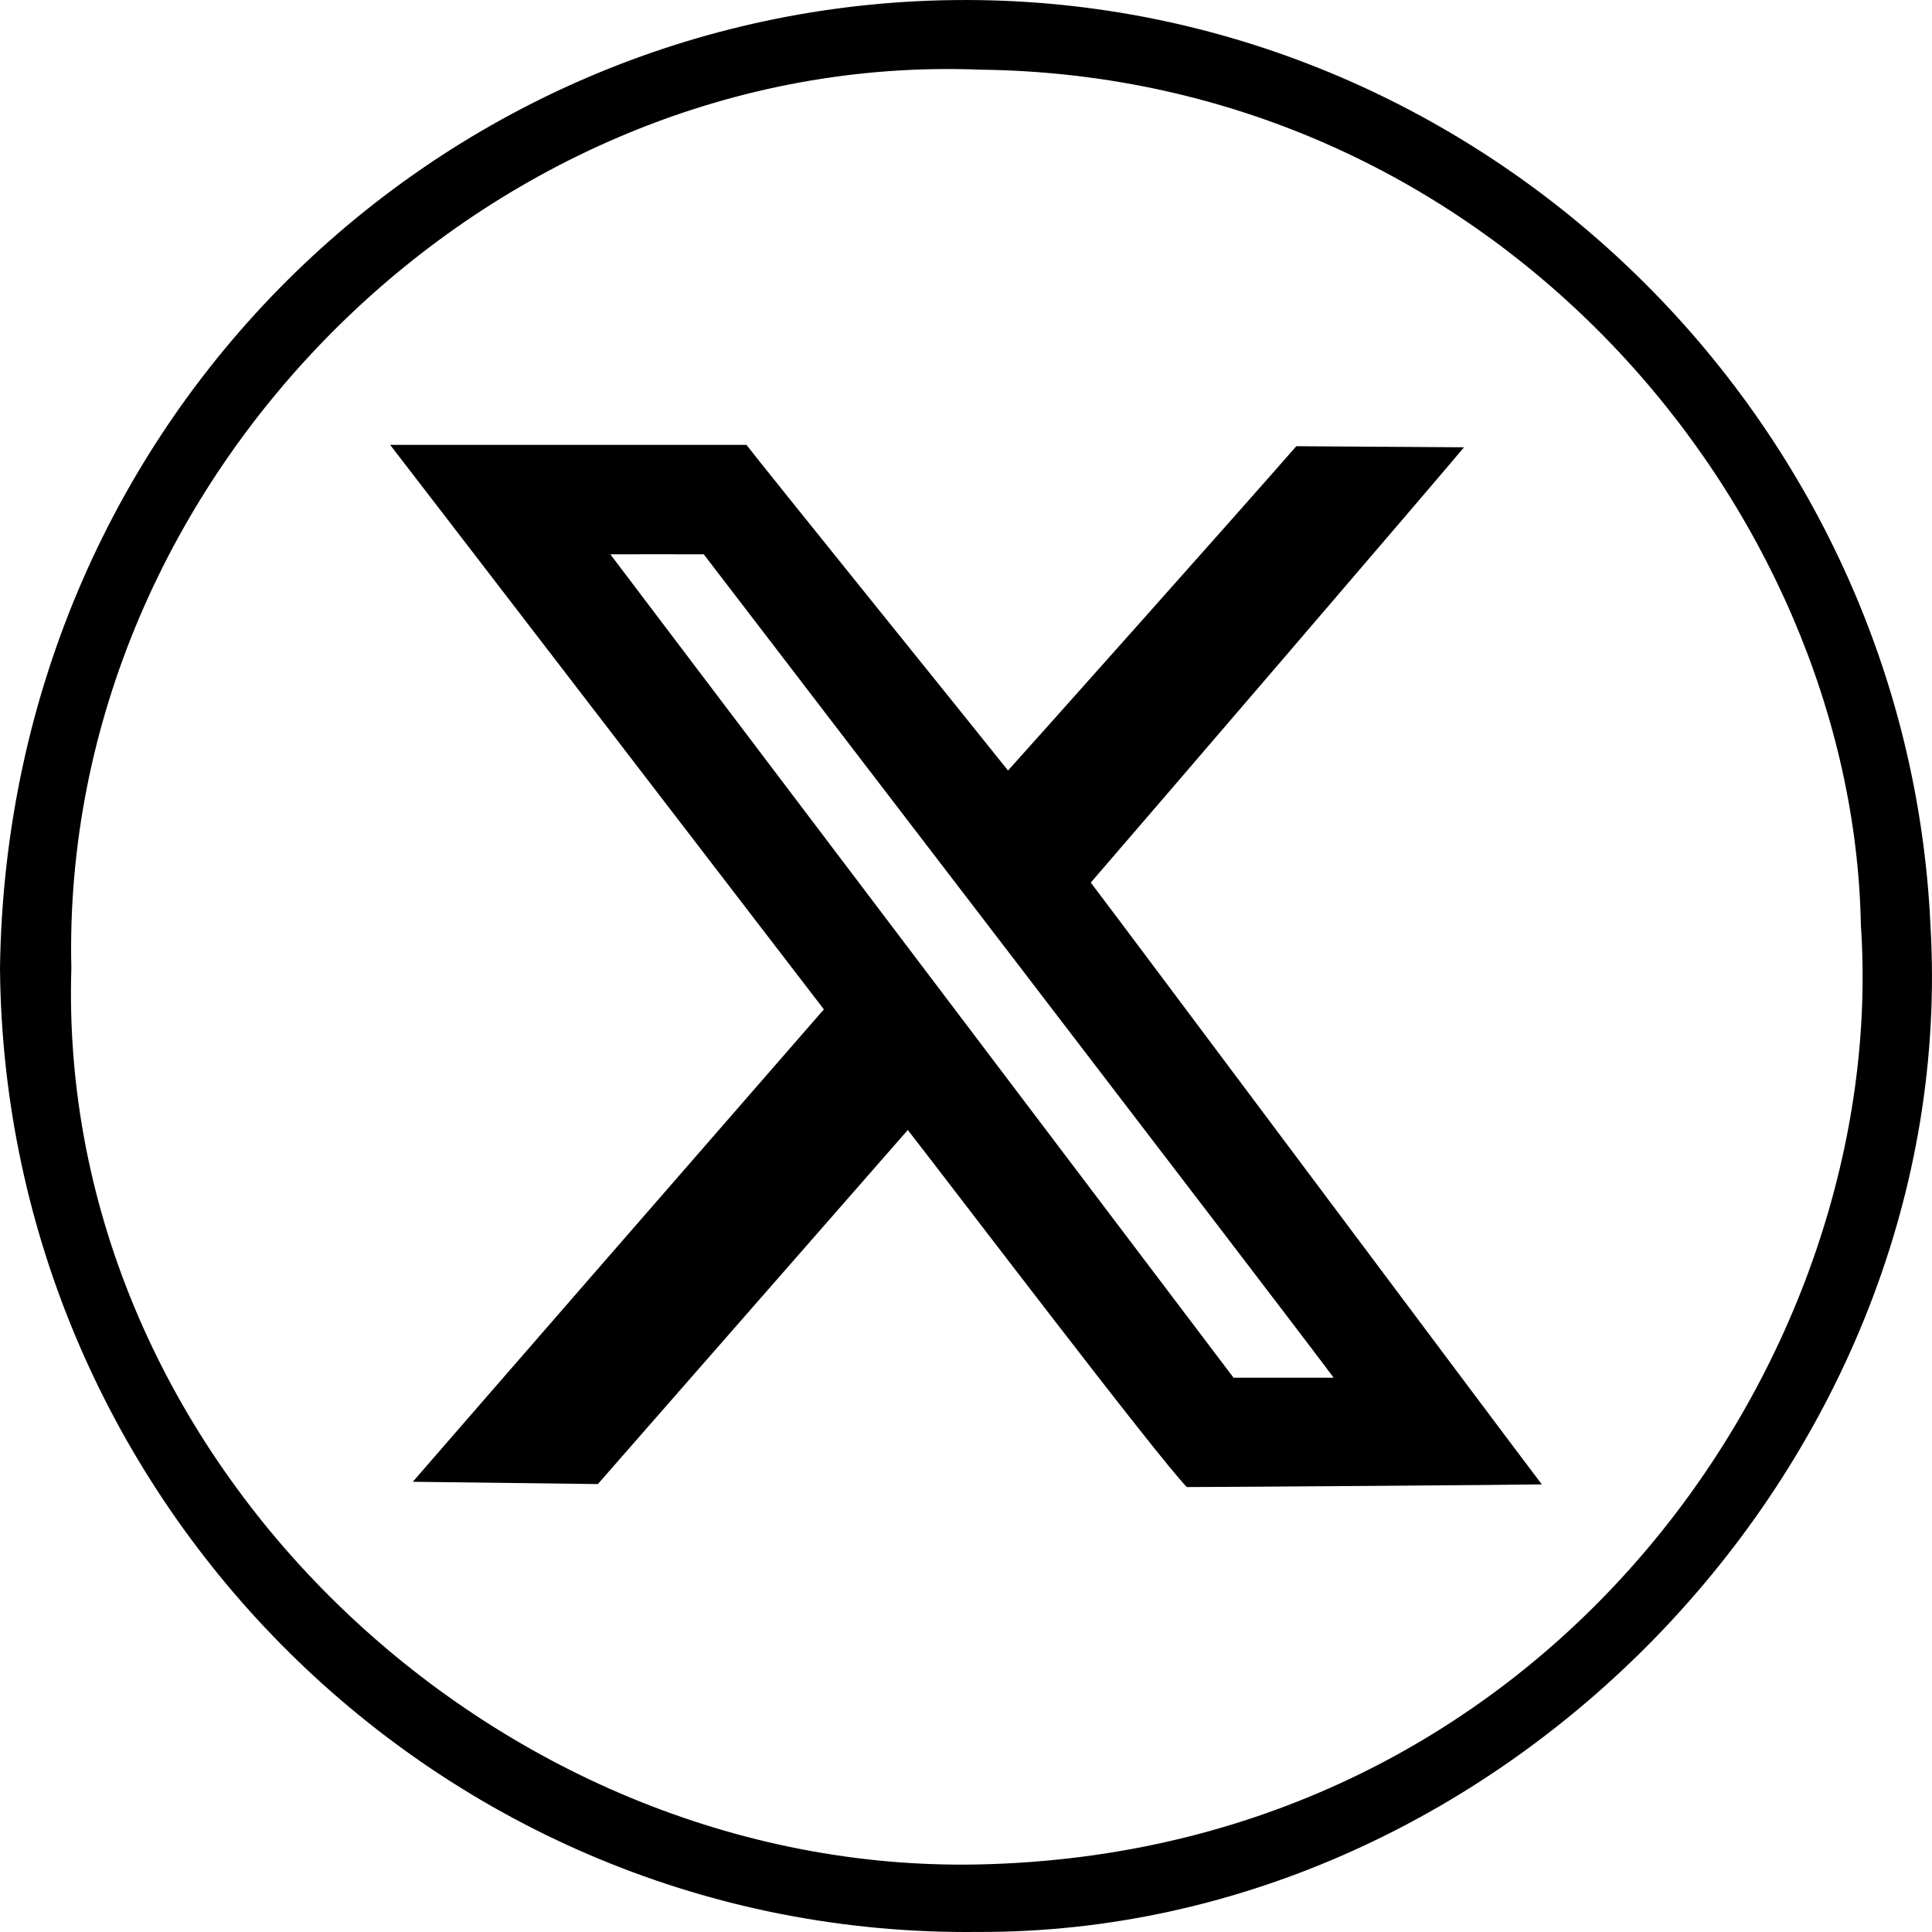
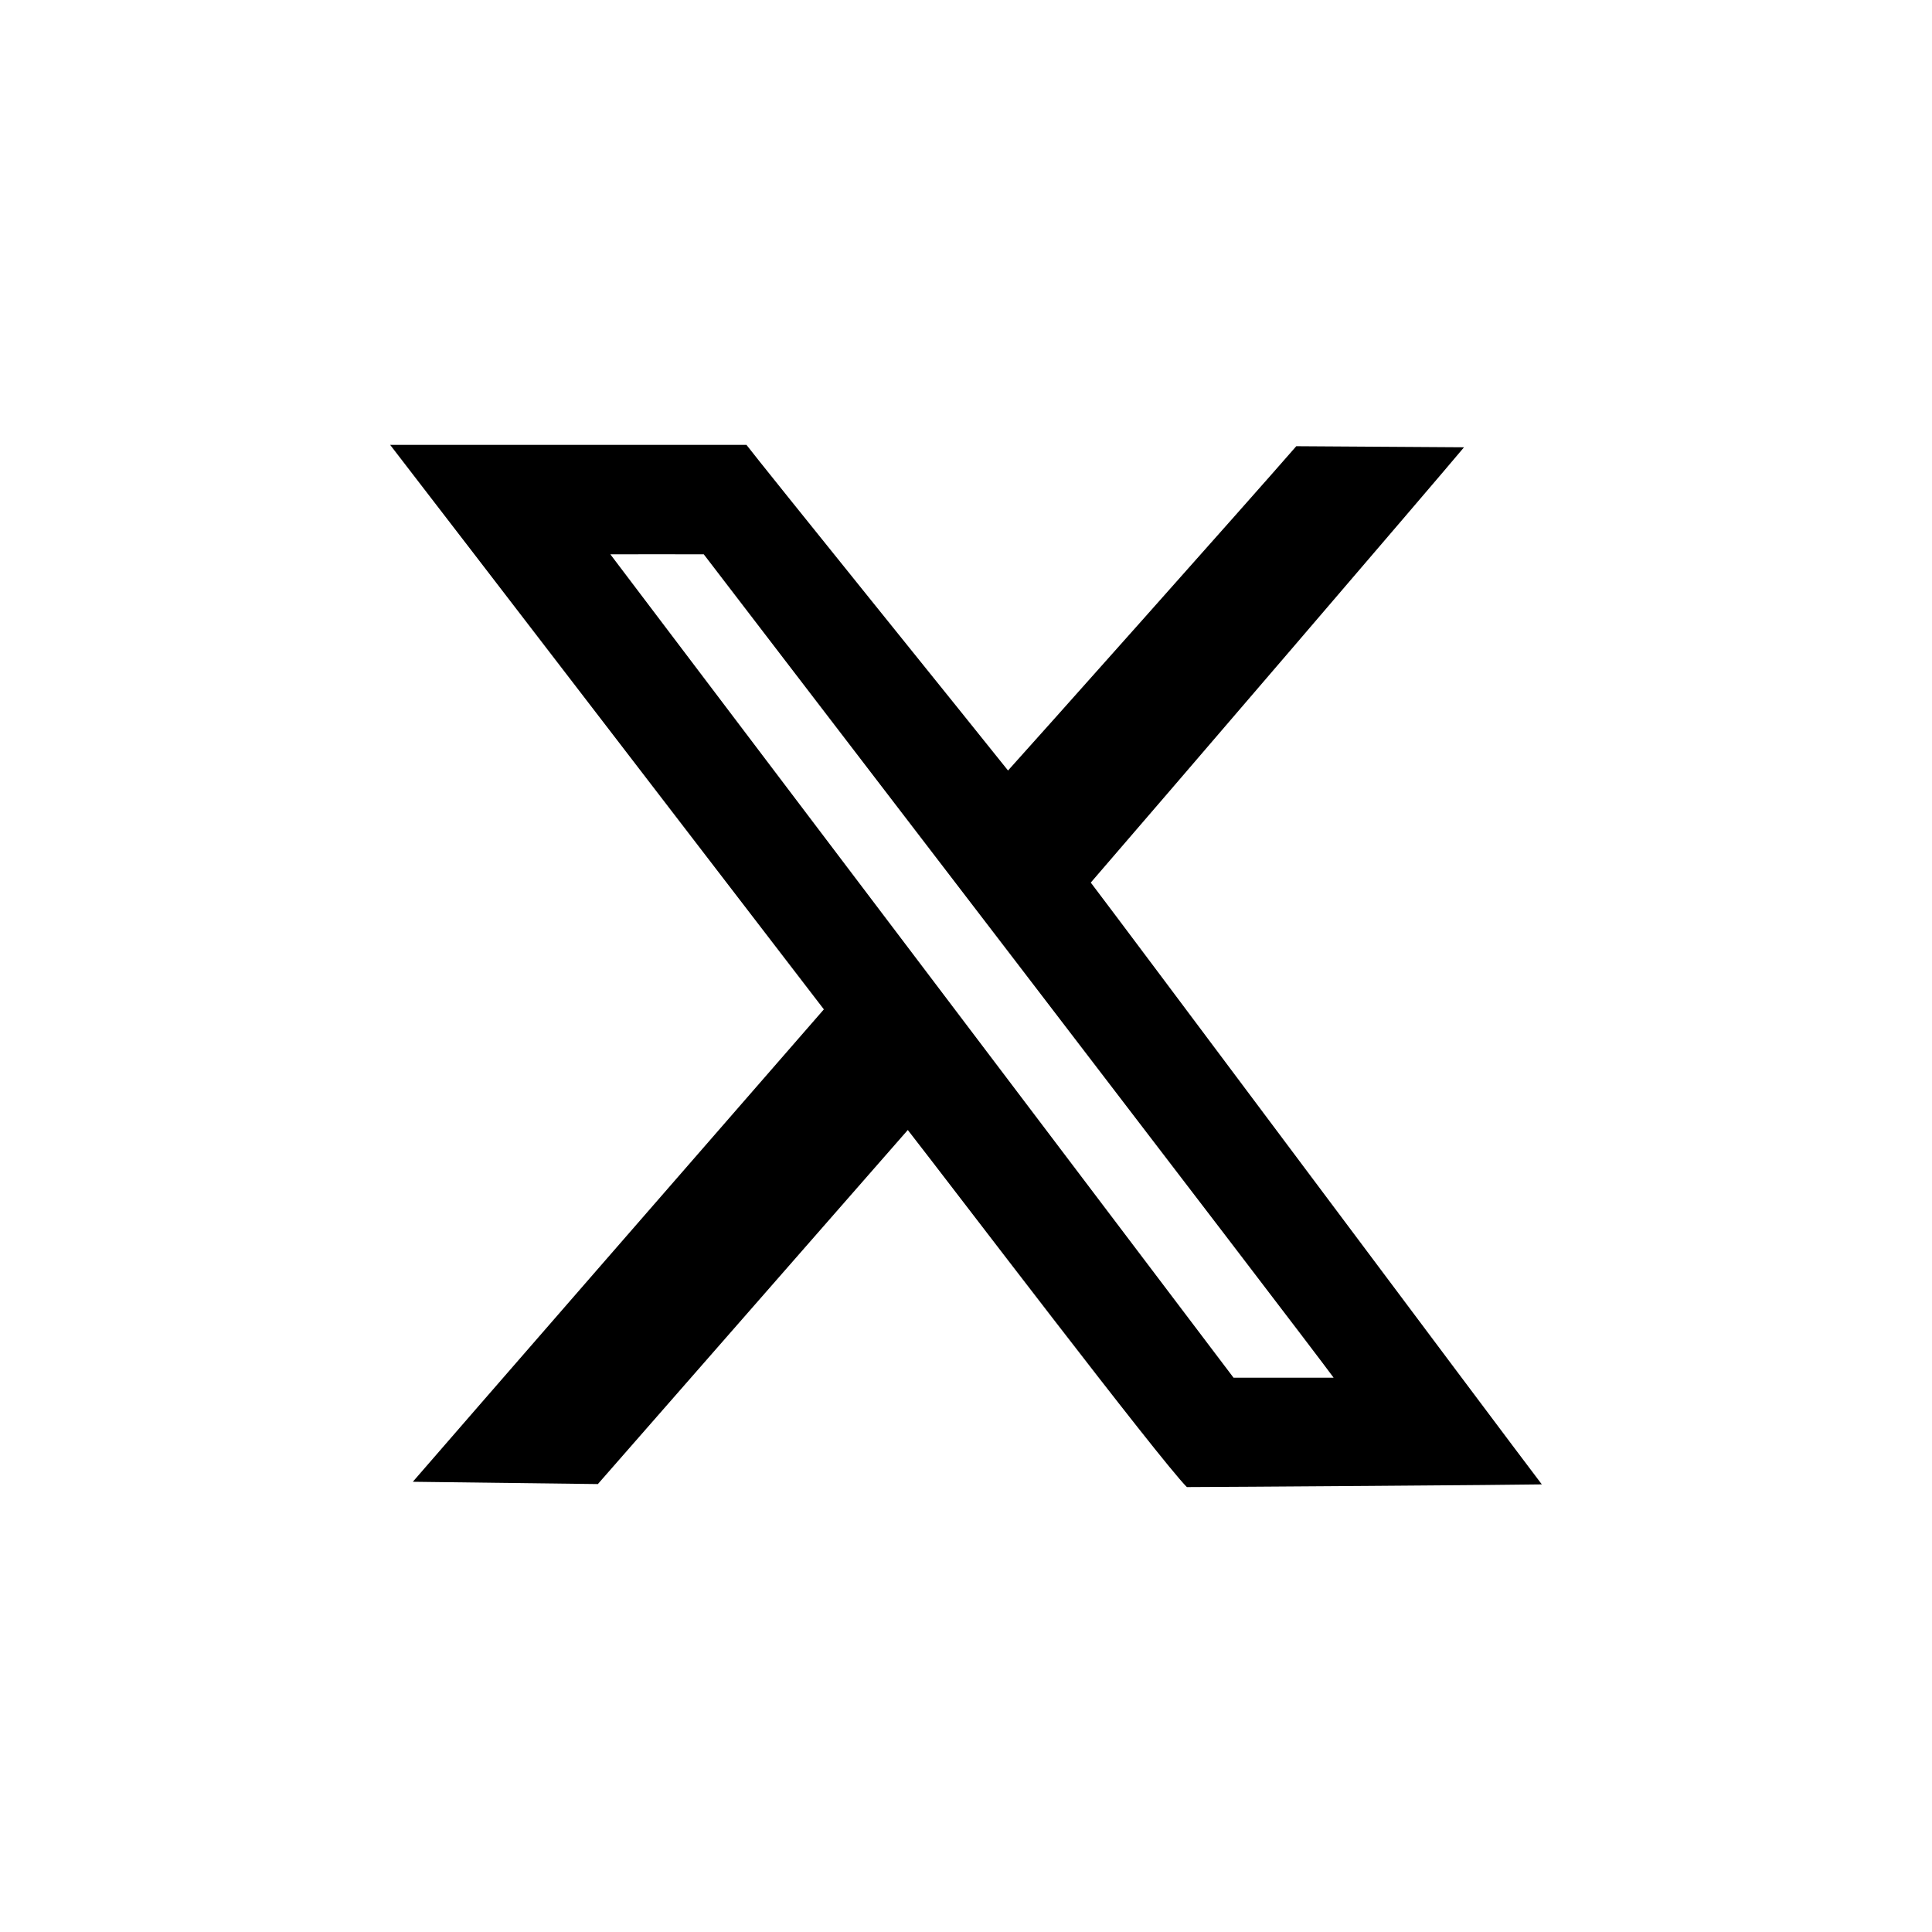
<svg xmlns="http://www.w3.org/2000/svg" id="Capa_2" viewBox="0 0 663.67 663.67">
  <defs>
    <style>
      .cls-1 {
        fill-rule: evenodd;
      }
    </style>
  </defs>
  <g id="Capa_1-2" data-name="Capa_1">
    <g>
-       <path d="M335.89,640.47c-165.63,3.31-316.68-138.71-311.38-307.94C20.54,163.29,168.28,17.29,336.56,23.93c177.56,2,300.12,151.31,302.68,293.91,10.03,147.42-106.58,318.64-303.34,322.63h0ZM0,332.53c1.49,183.6,151.68,333.21,335.89,331.12,181.53.71,337.88-163.22,327.26-345.65C655.23,144.05,511.46,2.69,336.56.04,156.35-2.62,2.65,140.73,0,332.53h0Z" />
      <path class="cls-1" d="M423.74,473.26c-6.51-8.69-211.33-279.18-214.08-282.85,2.37-.03,29.34,0,32.09,0,3.17,4.2,208.12,271.4,216.37,282.85h-34.39ZM374.69,303.19c23.38-27.05,117.81-137.07,128.22-149.54l-57.62-.37c-15.63,18-92.1,103.79-99.02,111.4-9.07-11.44-85.72-106.36-89.85-111.86h-122.4c15.06,19.46,143.37,186.58,148.99,193.91-31.17,35.76-129.73,148.99-141.2,162.28l63.56.79,106.47-121.63c15.1,19.34,86.39,113.14,95.86,122.66,10.09,0,115.69-.75,121.94-.92-13.3-17.42-145.92-194.97-154.95-206.74h0Z" />
    </g>
  </g>
</svg>